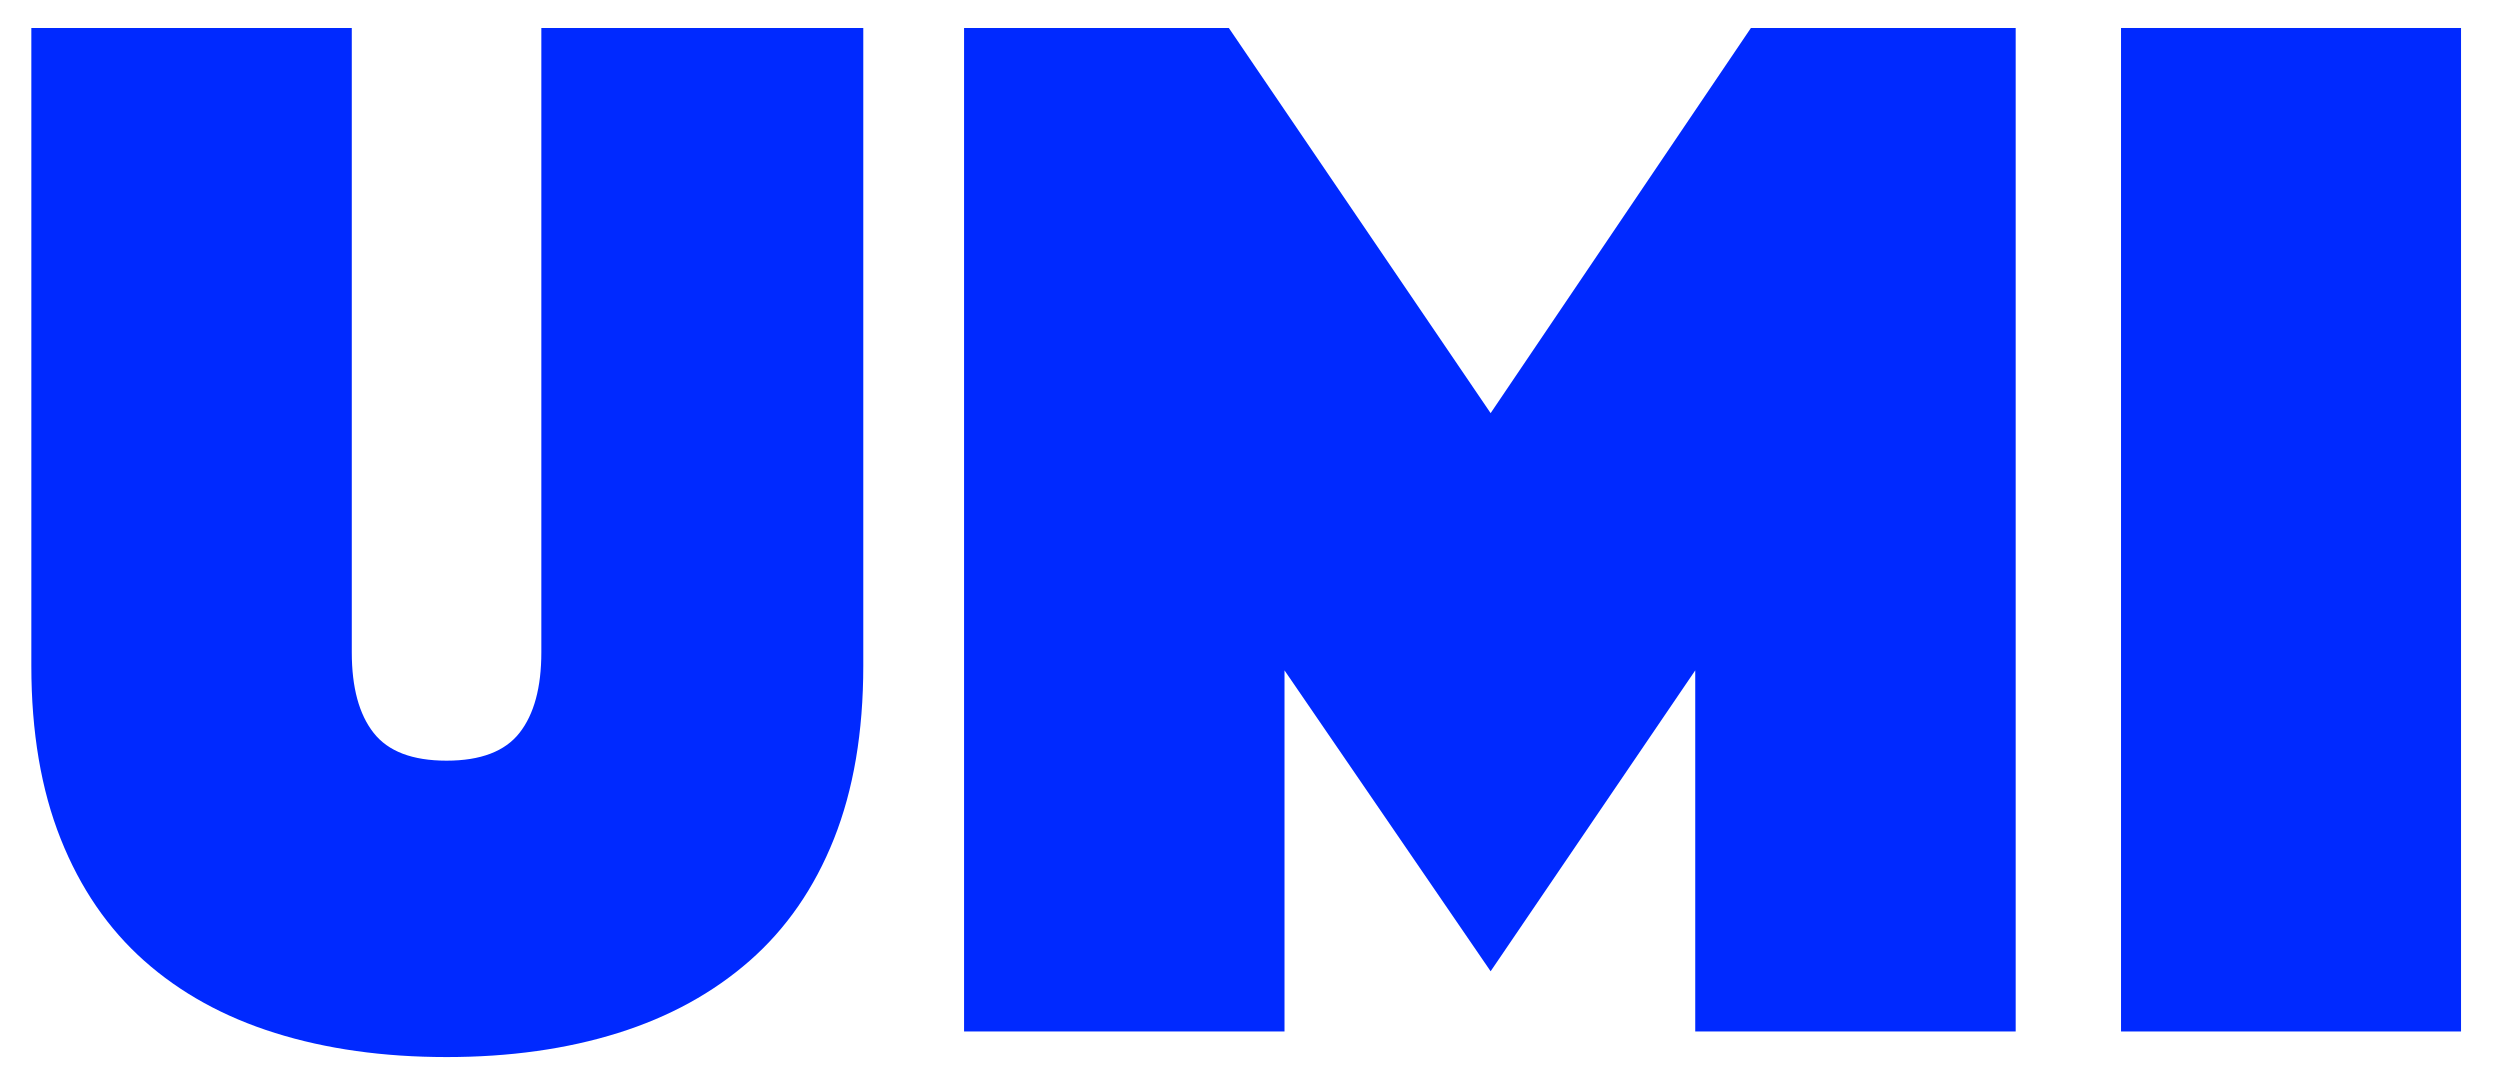
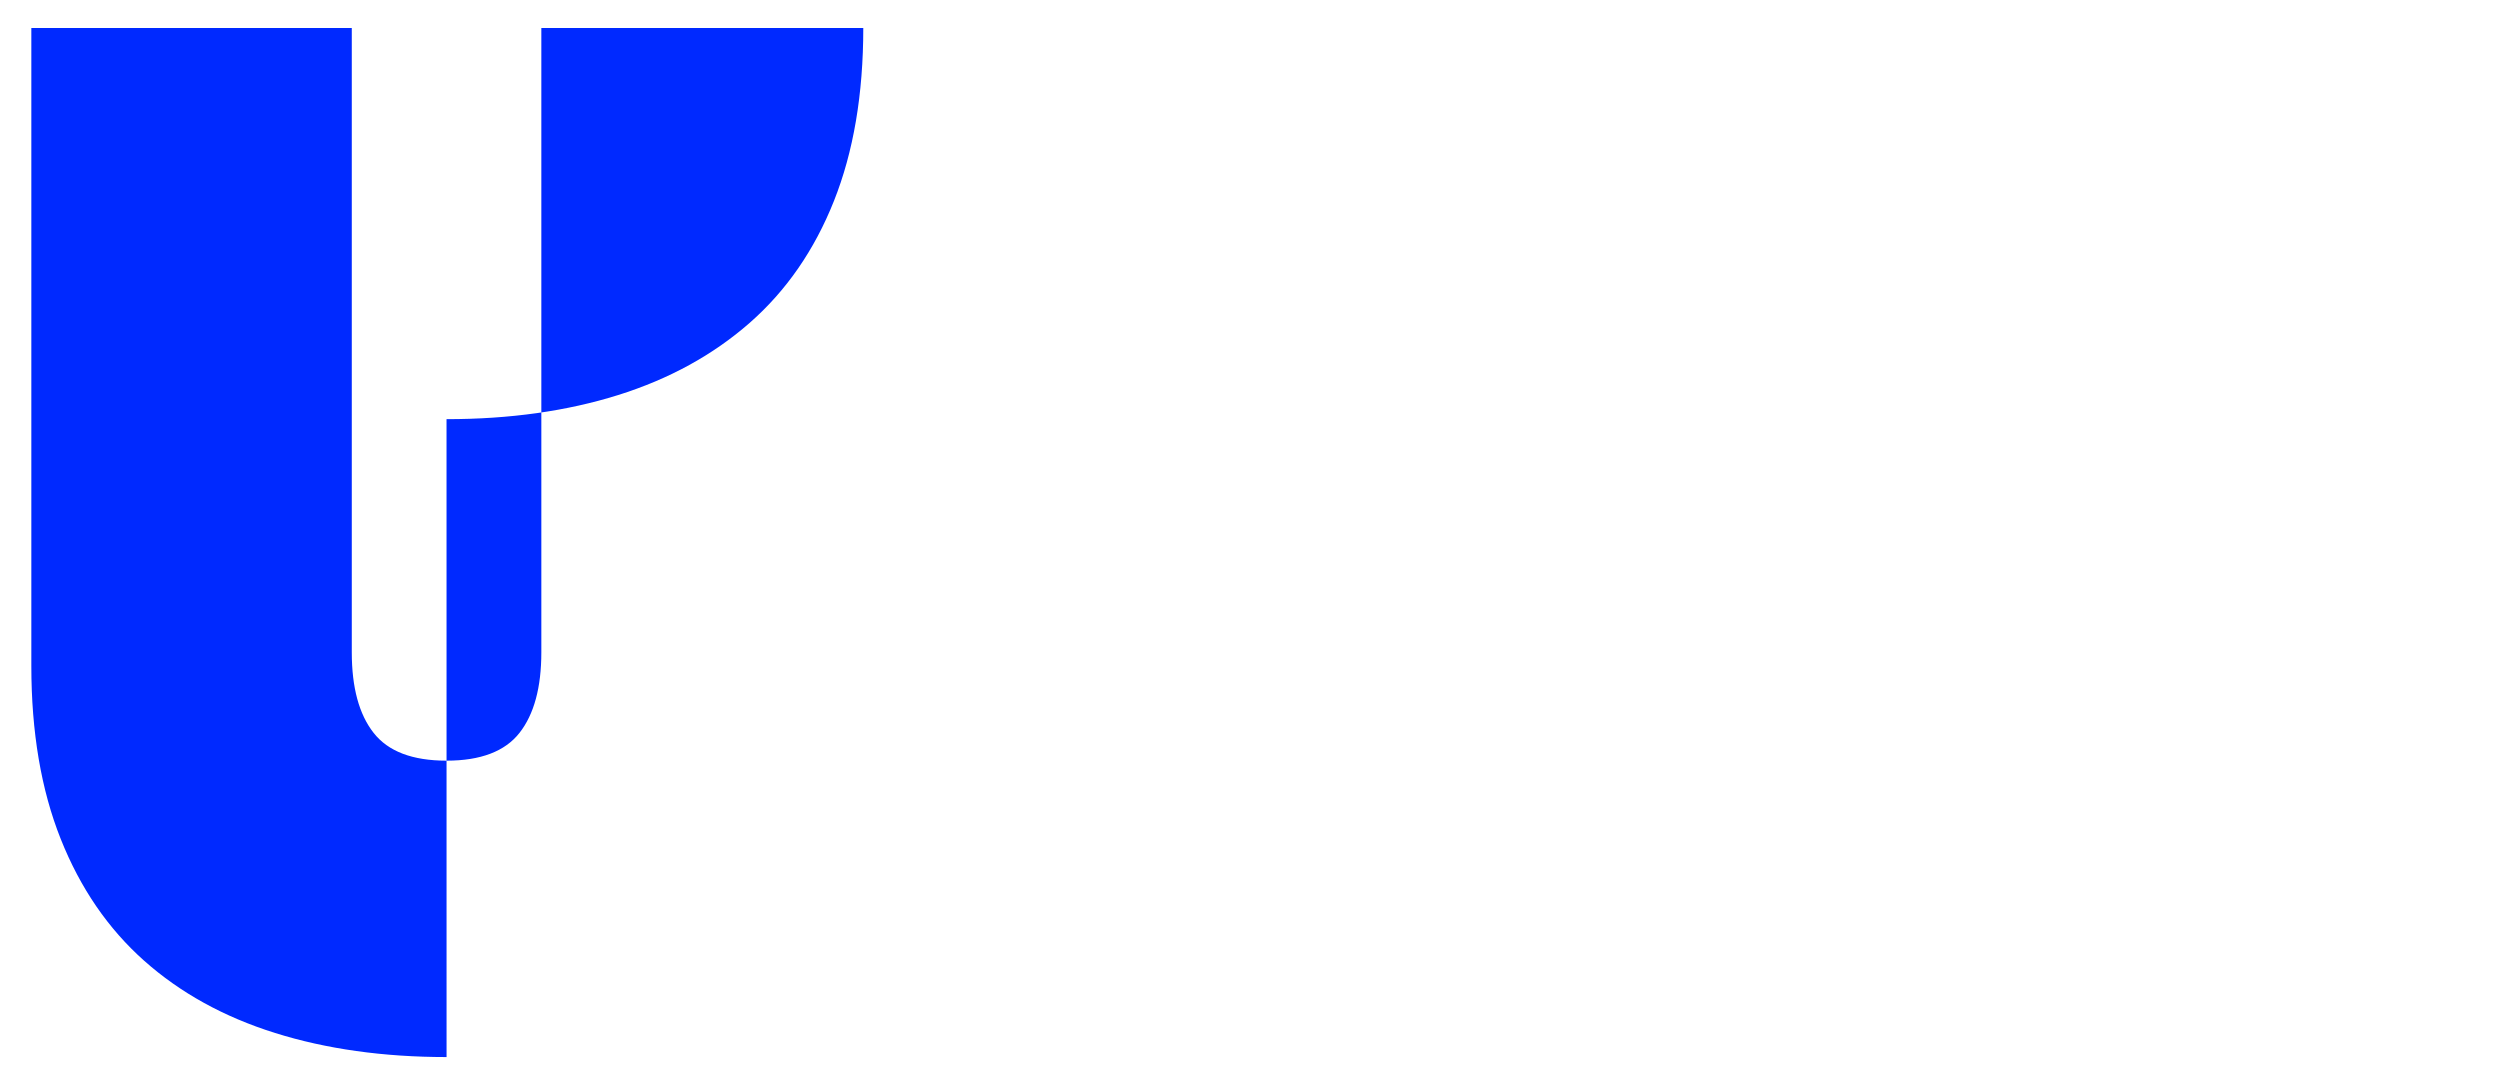
<svg xmlns="http://www.w3.org/2000/svg" viewBox="0 0 717.2 307.37">
-   <path fill="#0029FF" class="cls-1" d="m128.11,303.25c-18.13,0-34.53-2.31-49.2-6.91-14.67-4.6-27.19-11.51-37.55-20.72-10.36-9.21-18.34-20.86-23.95-34.96-5.61-14.09-8.42-30.64-8.42-49.63V8.03h91.93v179.12c0,10.08,2.08,17.77,6.26,23.09,4.17,5.33,11.15,7.98,20.93,7.98s16.76-2.66,20.93-7.98c4.17-5.32,6.26-13.02,6.26-23.09V8.03h92.36v183c0,18.99-2.81,35.54-8.42,49.63-5.61,14.1-13.67,25.75-24.17,34.96-10.51,9.21-23.09,16.12-37.77,20.72-14.67,4.6-31.08,6.91-49.2,6.91Z" />
-   <path fill="#0029FF" class="cls-1" d="m276.57,8.03h75.96l75.1,110.49L502.3,8.03h75.96v287.88h-91.93v-103.59l-58.7,86.32-59.13-86.32v103.59h-91.93V8.03Z" />
-   <path fill="#0029FF" class="cls-1" d="m608.48,8.03h97.54v287.88h-97.54V8.03Z" />
+   <path fill="#0029FF" class="cls-1" d="m128.11,303.25c-18.13,0-34.53-2.31-49.2-6.91-14.67-4.6-27.19-11.51-37.55-20.72-10.36-9.21-18.34-20.86-23.95-34.96-5.61-14.09-8.42-30.64-8.42-49.63V8.03h91.93v179.12c0,10.08,2.08,17.77,6.26,23.09,4.17,5.33,11.15,7.98,20.93,7.98s16.76-2.66,20.93-7.98c4.17-5.32,6.26-13.02,6.26-23.09V8.03h92.36c0,18.99-2.81,35.54-8.42,49.63-5.61,14.1-13.67,25.75-24.17,34.96-10.51,9.21-23.09,16.12-37.77,20.72-14.67,4.6-31.08,6.91-49.2,6.91Z" />
</svg>